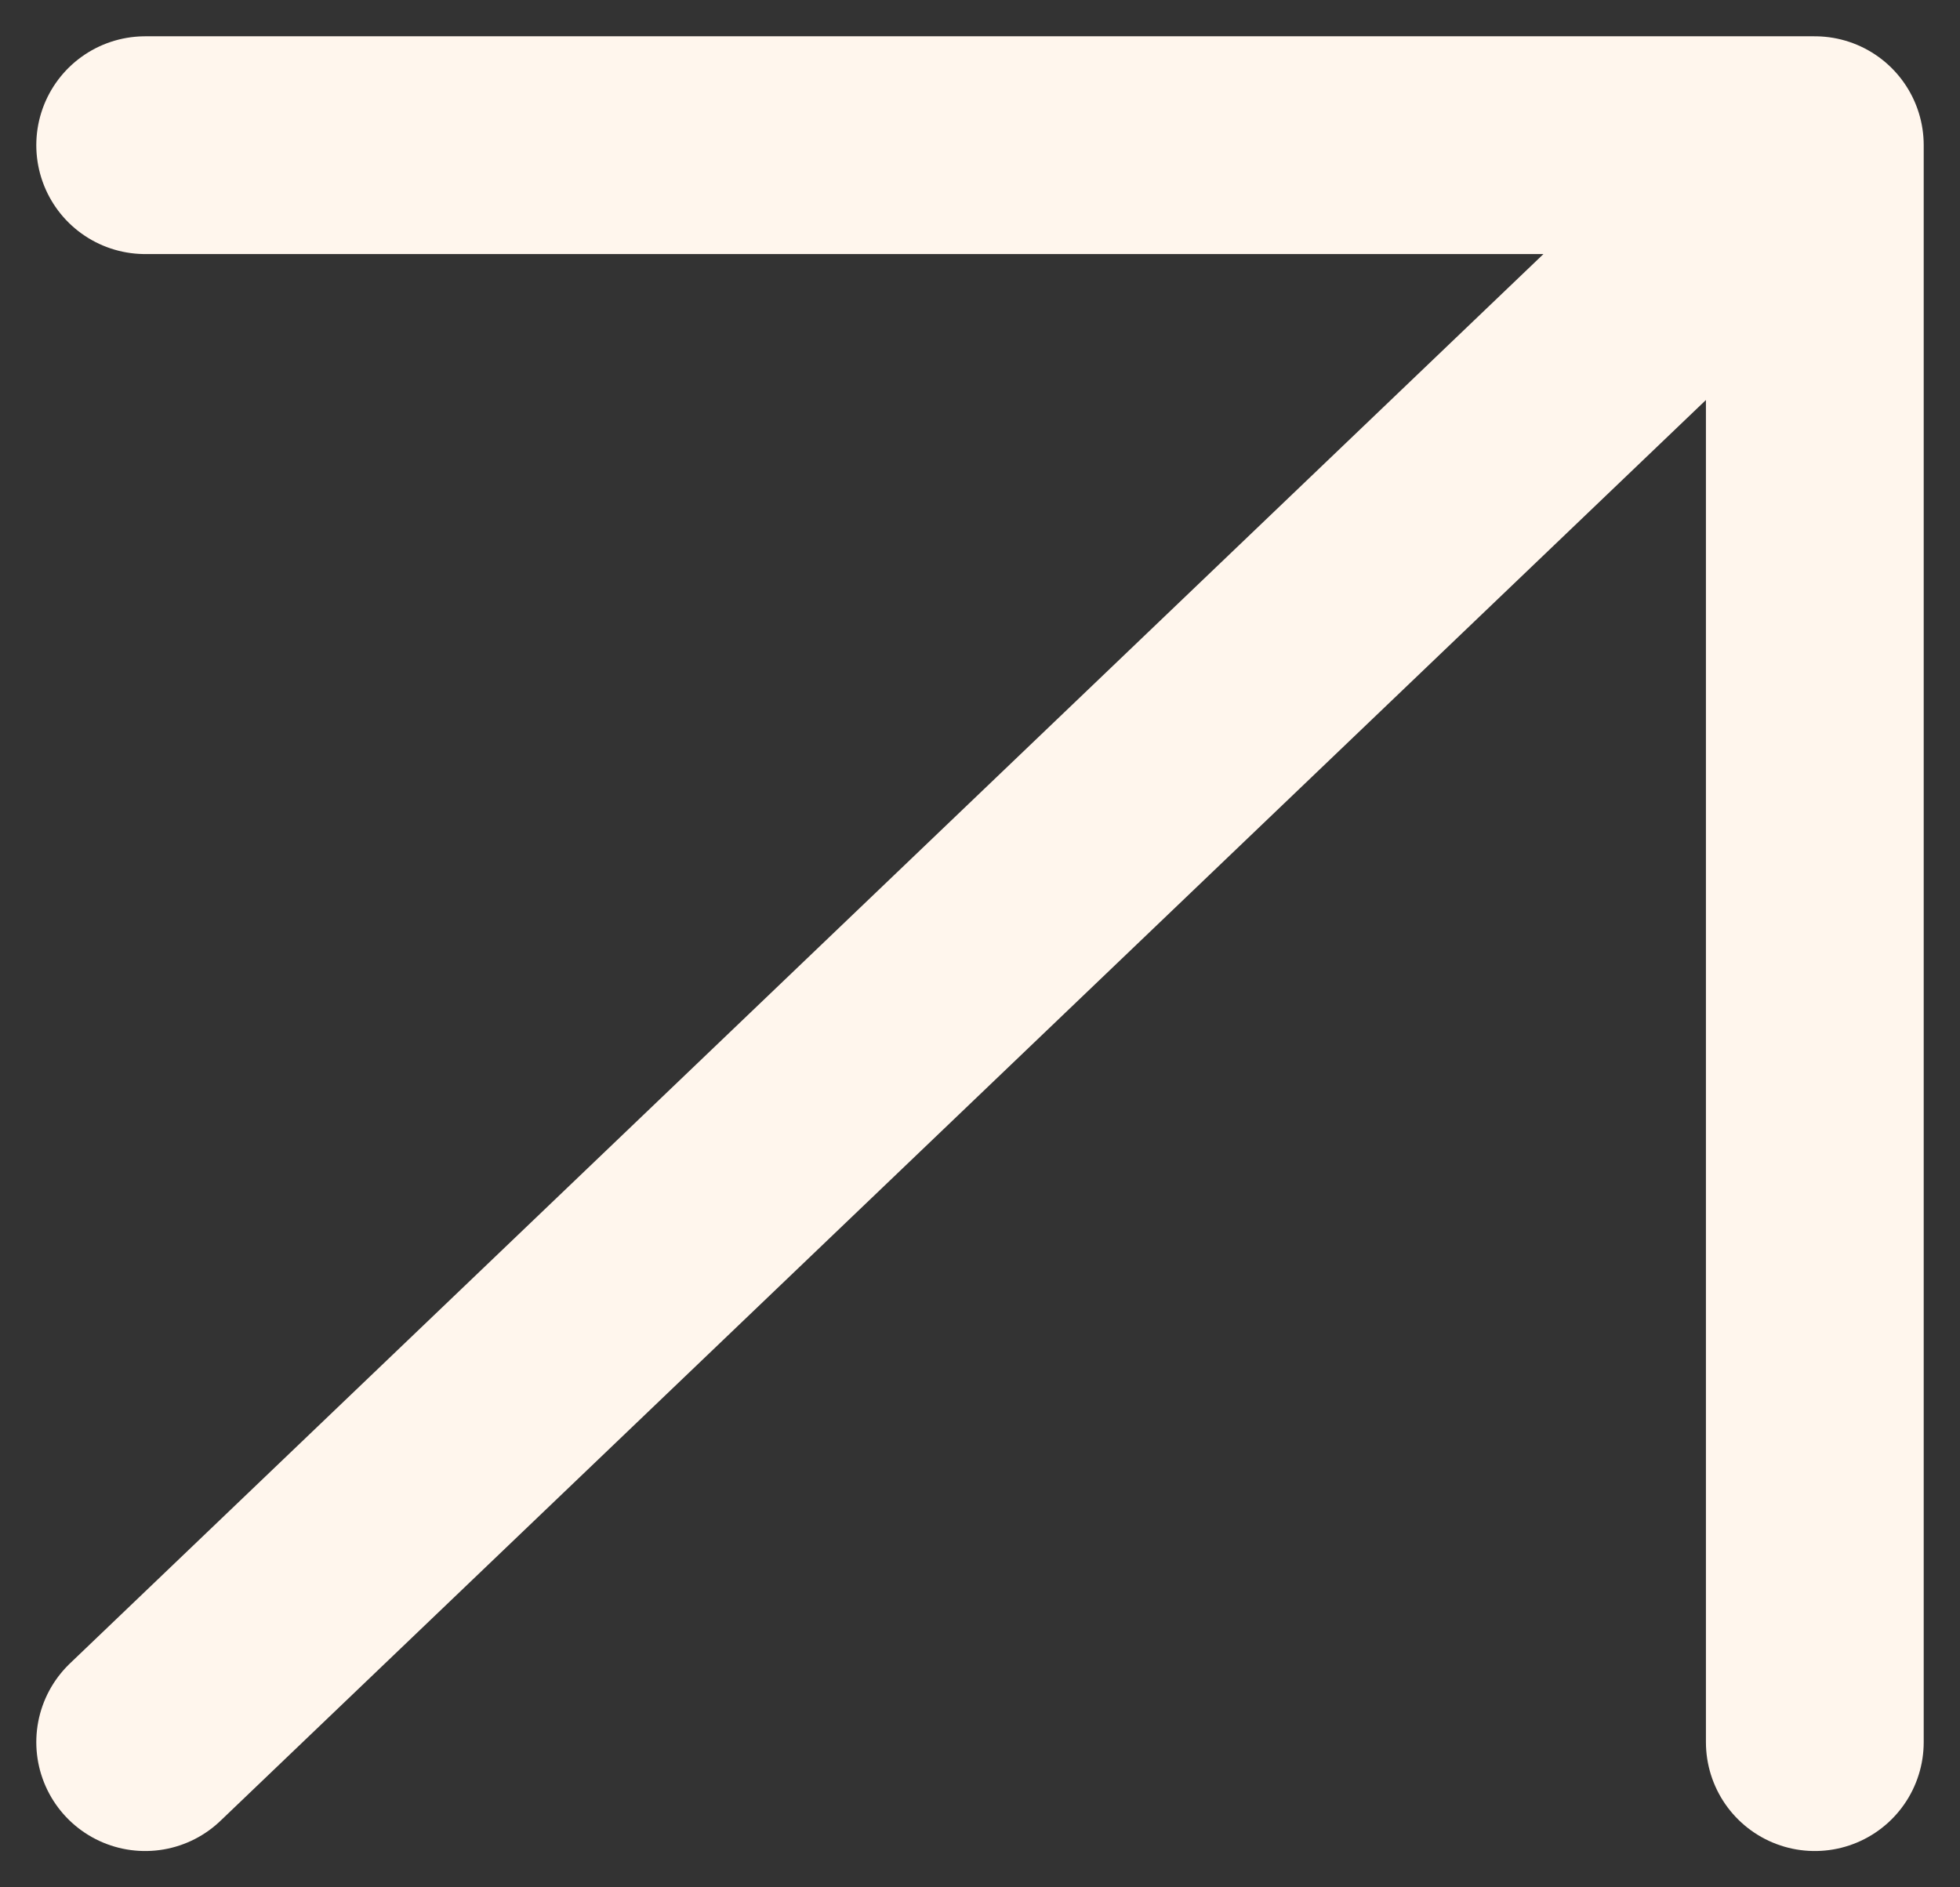
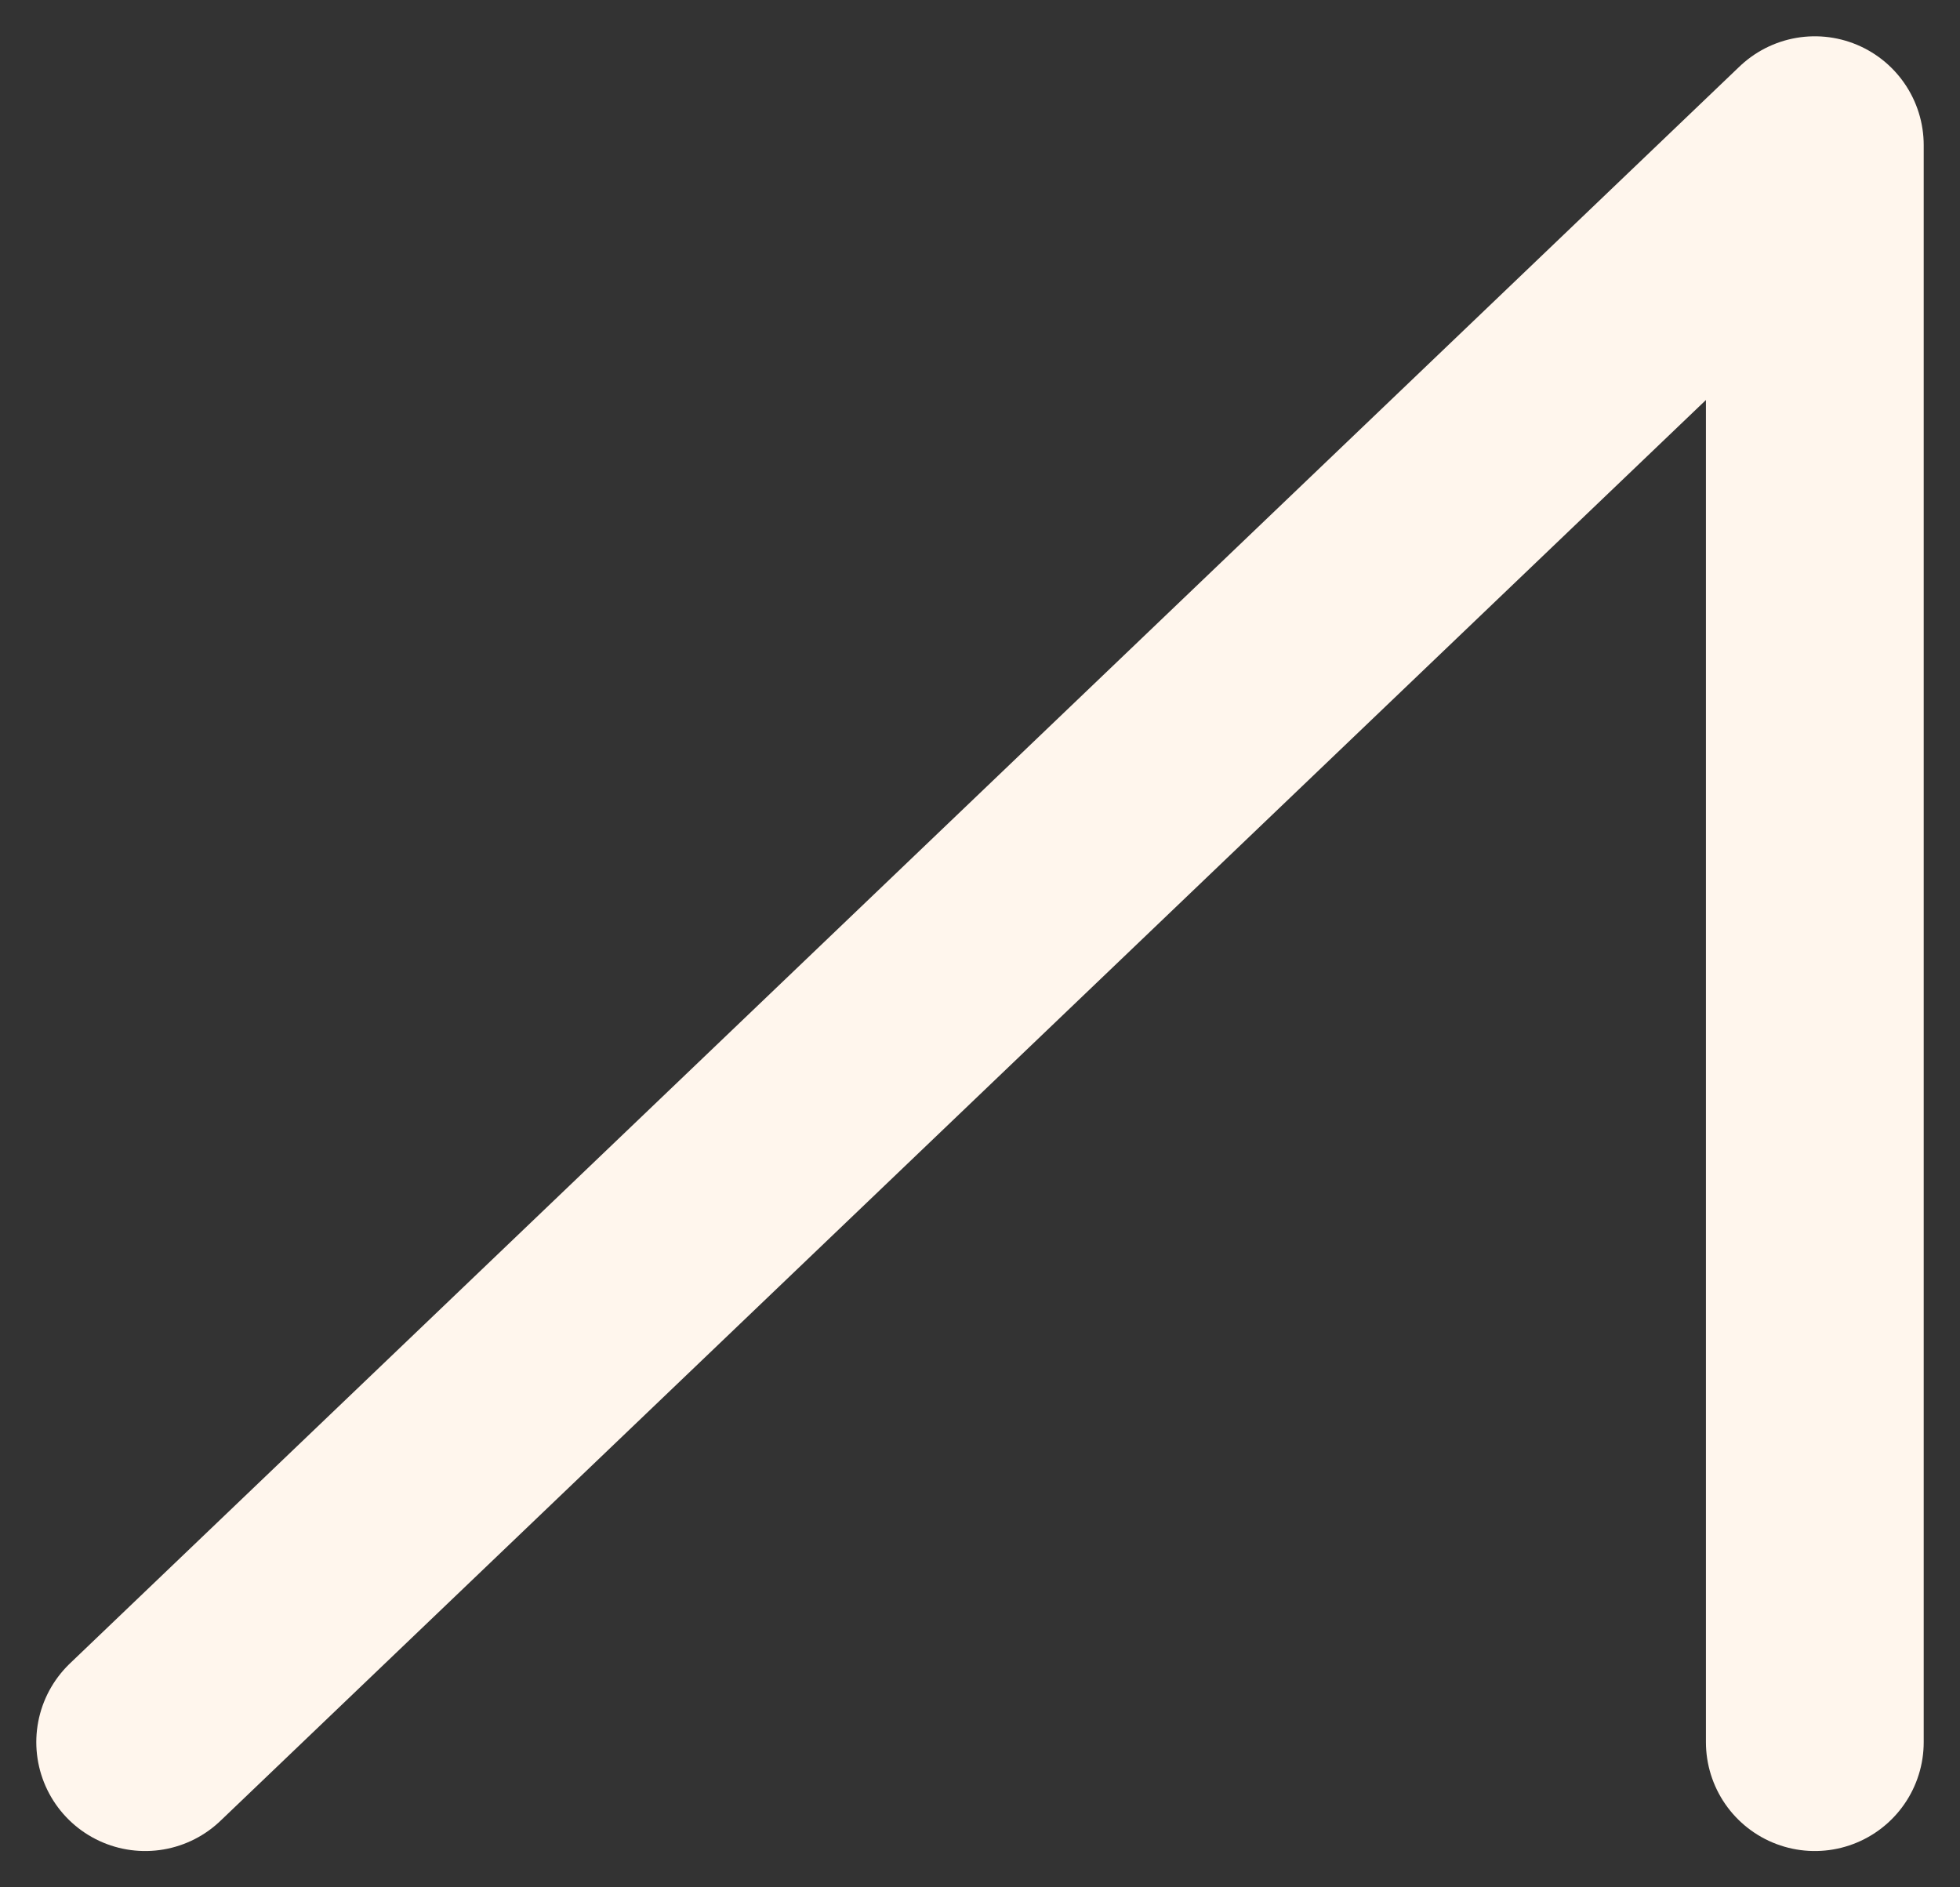
<svg xmlns="http://www.w3.org/2000/svg" width="27" height="26" viewBox="0 0 27 26" fill="none">
  <rect x="0" y="0" width="27" height="26" fill="#333333" stroke="none" />
-   <path d="M2 2H25M25 2V24M25 2L2 24" stroke="#FFF6ED" stroke-width="3" stroke-linecap="round" />
+   <path d="M2 2M25 2V24M25 2L2 24" stroke="#FFF6ED" stroke-width="3" stroke-linecap="round" />
</svg>